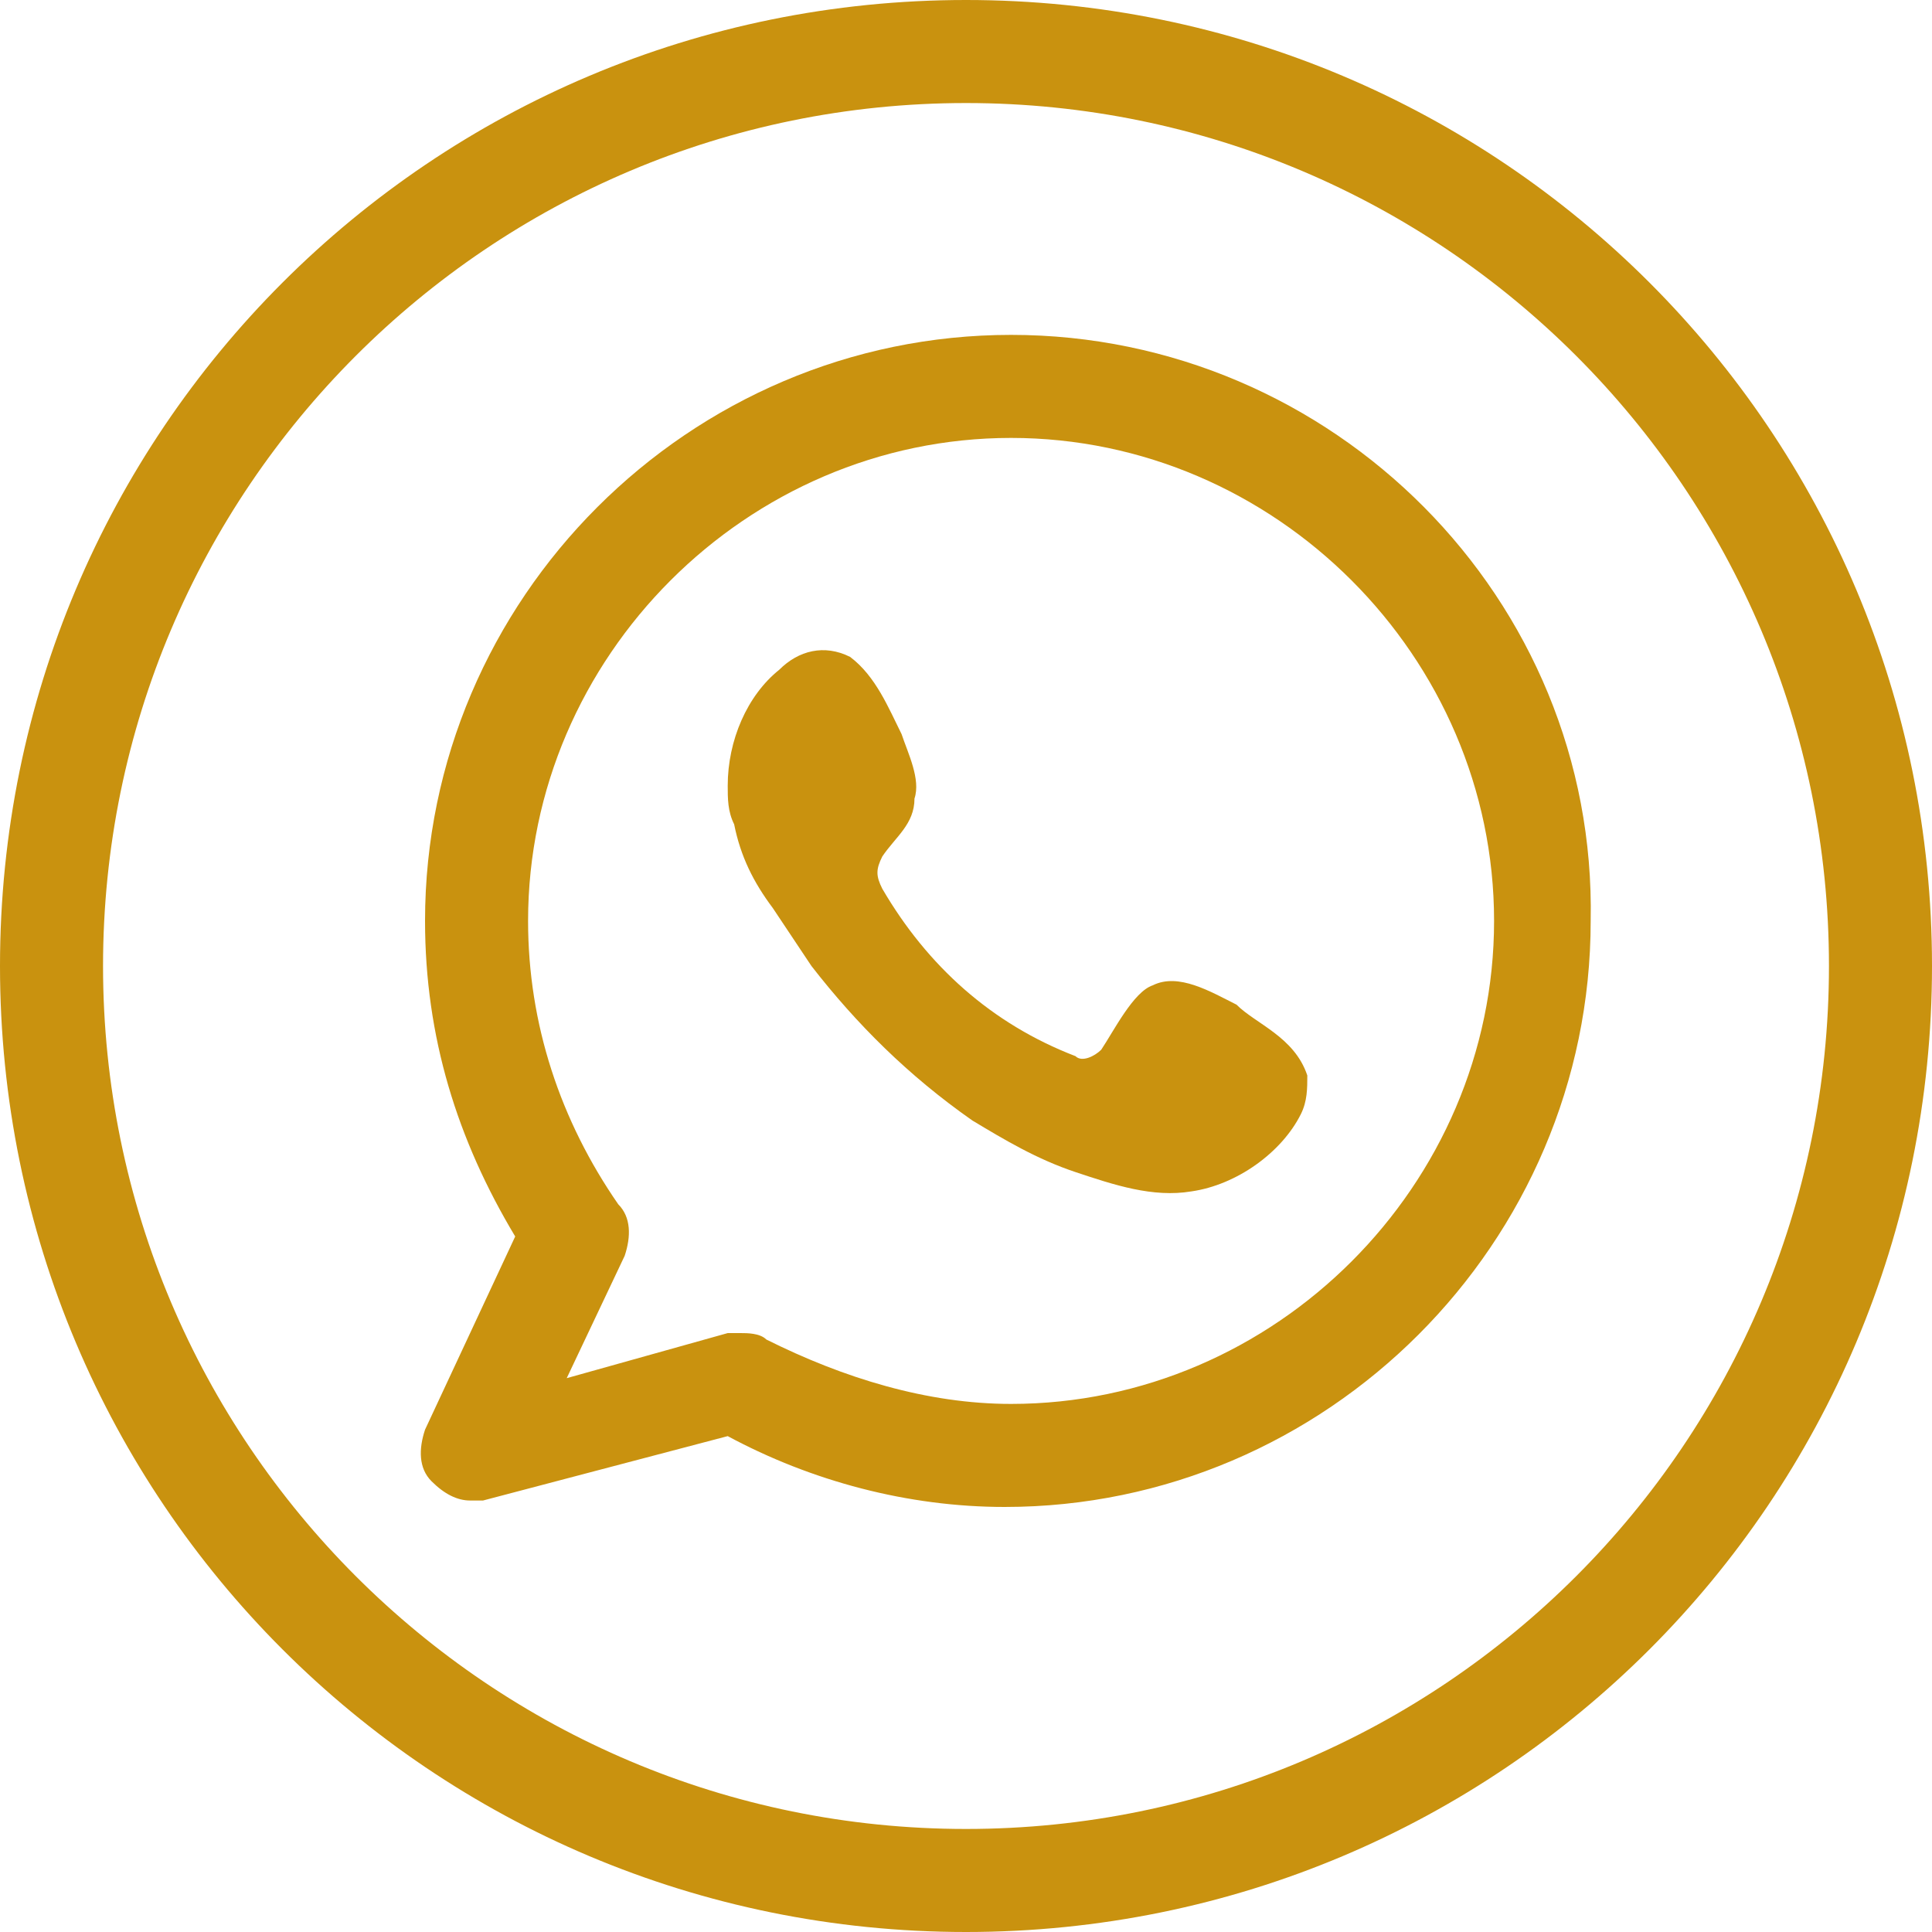
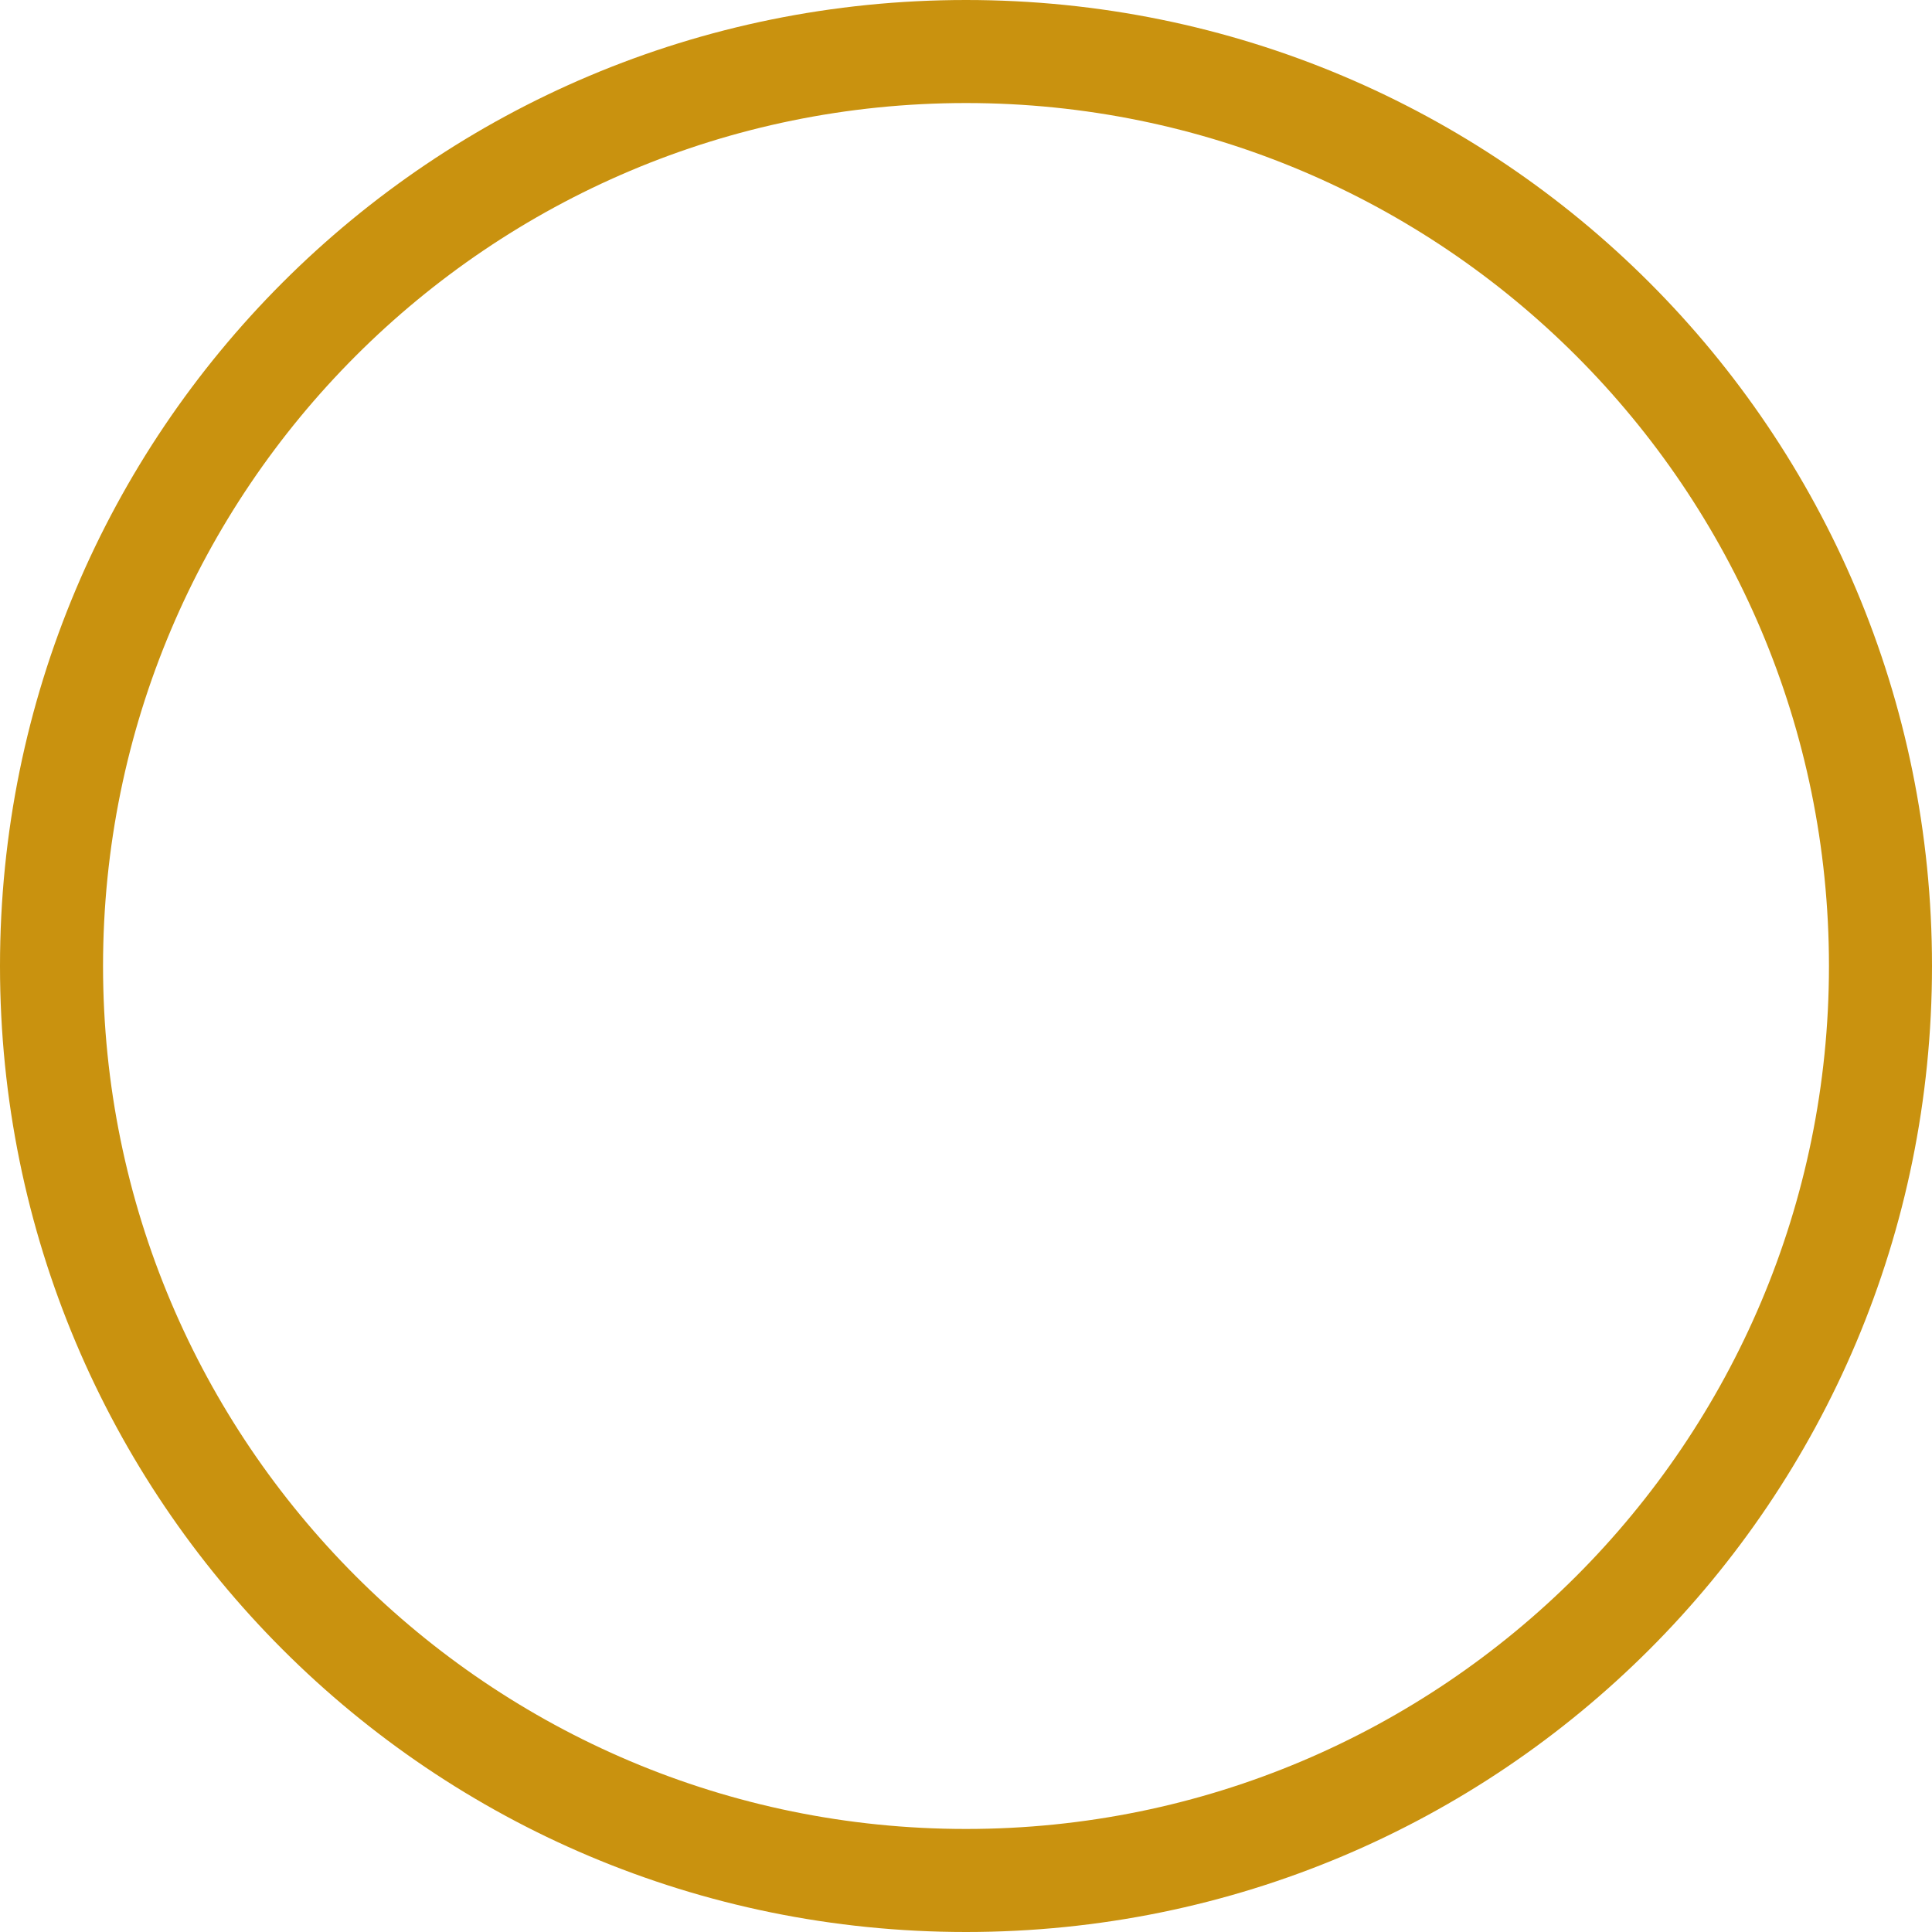
<svg xmlns="http://www.w3.org/2000/svg" version="1.1" id="Camada_1" x="0px" y="0px" width="30px" height="30px" viewBox="0 0 30 30" style="enable-background:new 0 0 30 30;" xml:space="preserve">
  <style type="text/css">
	.st0{fill:#C9920F;}
	.st1{fill-rule:evenodd;clip-rule:evenodd;fill:#C9920F;}
</style>
  <g>
    <g>
      <path class="st0" d="M15,30C6.7,30,0,23.3,0,15S6.7,0,15,0s15,6.7,15,15S23.3,30,15,30z M15,1.6C7.6,1.6,1.6,7.6,1.6,15    s6,13.4,13.4,13.4s13.4-6,13.4-13.4S22.4,1.6,15,1.6z" />
    </g>
    <g>
      <g>
-         <path class="st1" d="M15.7,5.2c-5,0-9.1,4.1-9.1,9.1c0,1.8,0.5,3.4,1.4,4.9l-1.4,3c-0.1,0.3-0.1,0.6,0.1,0.8     c0.2,0.2,0.4,0.3,0.6,0.3c0.1,0,0.1,0,0.2,0l3.8-1c1.3,0.7,2.8,1.1,4.3,1.1c5,0,9.1-4.1,9.1-9.1C24.8,9.3,20.7,5.2,15.7,5.2z      M15.7,21.8c-1.3,0-2.6-0.4-3.8-1c-0.1-0.1-0.3-0.1-0.4-0.1c-0.1,0-0.1,0-0.2,0l-2.5,0.7l0.9-1.9c0.1-0.3,0.1-0.6-0.1-0.8     c-0.9-1.3-1.4-2.8-1.4-4.4c0-4.1,3.4-7.5,7.5-7.5s7.5,3.4,7.5,7.5S19.8,21.8,15.7,21.8z" />
-       </g>
+         </g>
      <g>
-         <path class="st1" d="M19.2,15.6c-0.4-0.2-0.9-0.5-1.3-0.3c-0.3,0.1-0.6,0.7-0.8,1c-0.1,0.1-0.3,0.2-0.4,0.1     c-1.3-0.5-2.3-1.4-3-2.6c-0.1-0.2-0.1-0.3,0-0.5c0.2-0.3,0.5-0.5,0.5-0.9c0.1-0.3-0.1-0.7-0.2-1c-0.2-0.4-0.4-0.9-0.8-1.2     c-0.4-0.2-0.8-0.1-1.1,0.2c-0.5,0.4-0.8,1.1-0.8,1.8c0,0.2,0,0.4,0.1,0.6c0.1,0.5,0.3,0.9,0.6,1.3c0.2,0.3,0.4,0.6,0.6,0.9     c0.7,0.9,1.5,1.7,2.5,2.4c0.5,0.3,1,0.6,1.6,0.8c0.6,0.2,1.2,0.4,1.8,0.3c0.7-0.1,1.4-0.6,1.7-1.2c0.1-0.2,0.1-0.4,0.1-0.6     C20.1,16.1,19.5,15.9,19.2,15.6z" />
-       </g>
+         </g>
    </g>
  </g>
</svg>